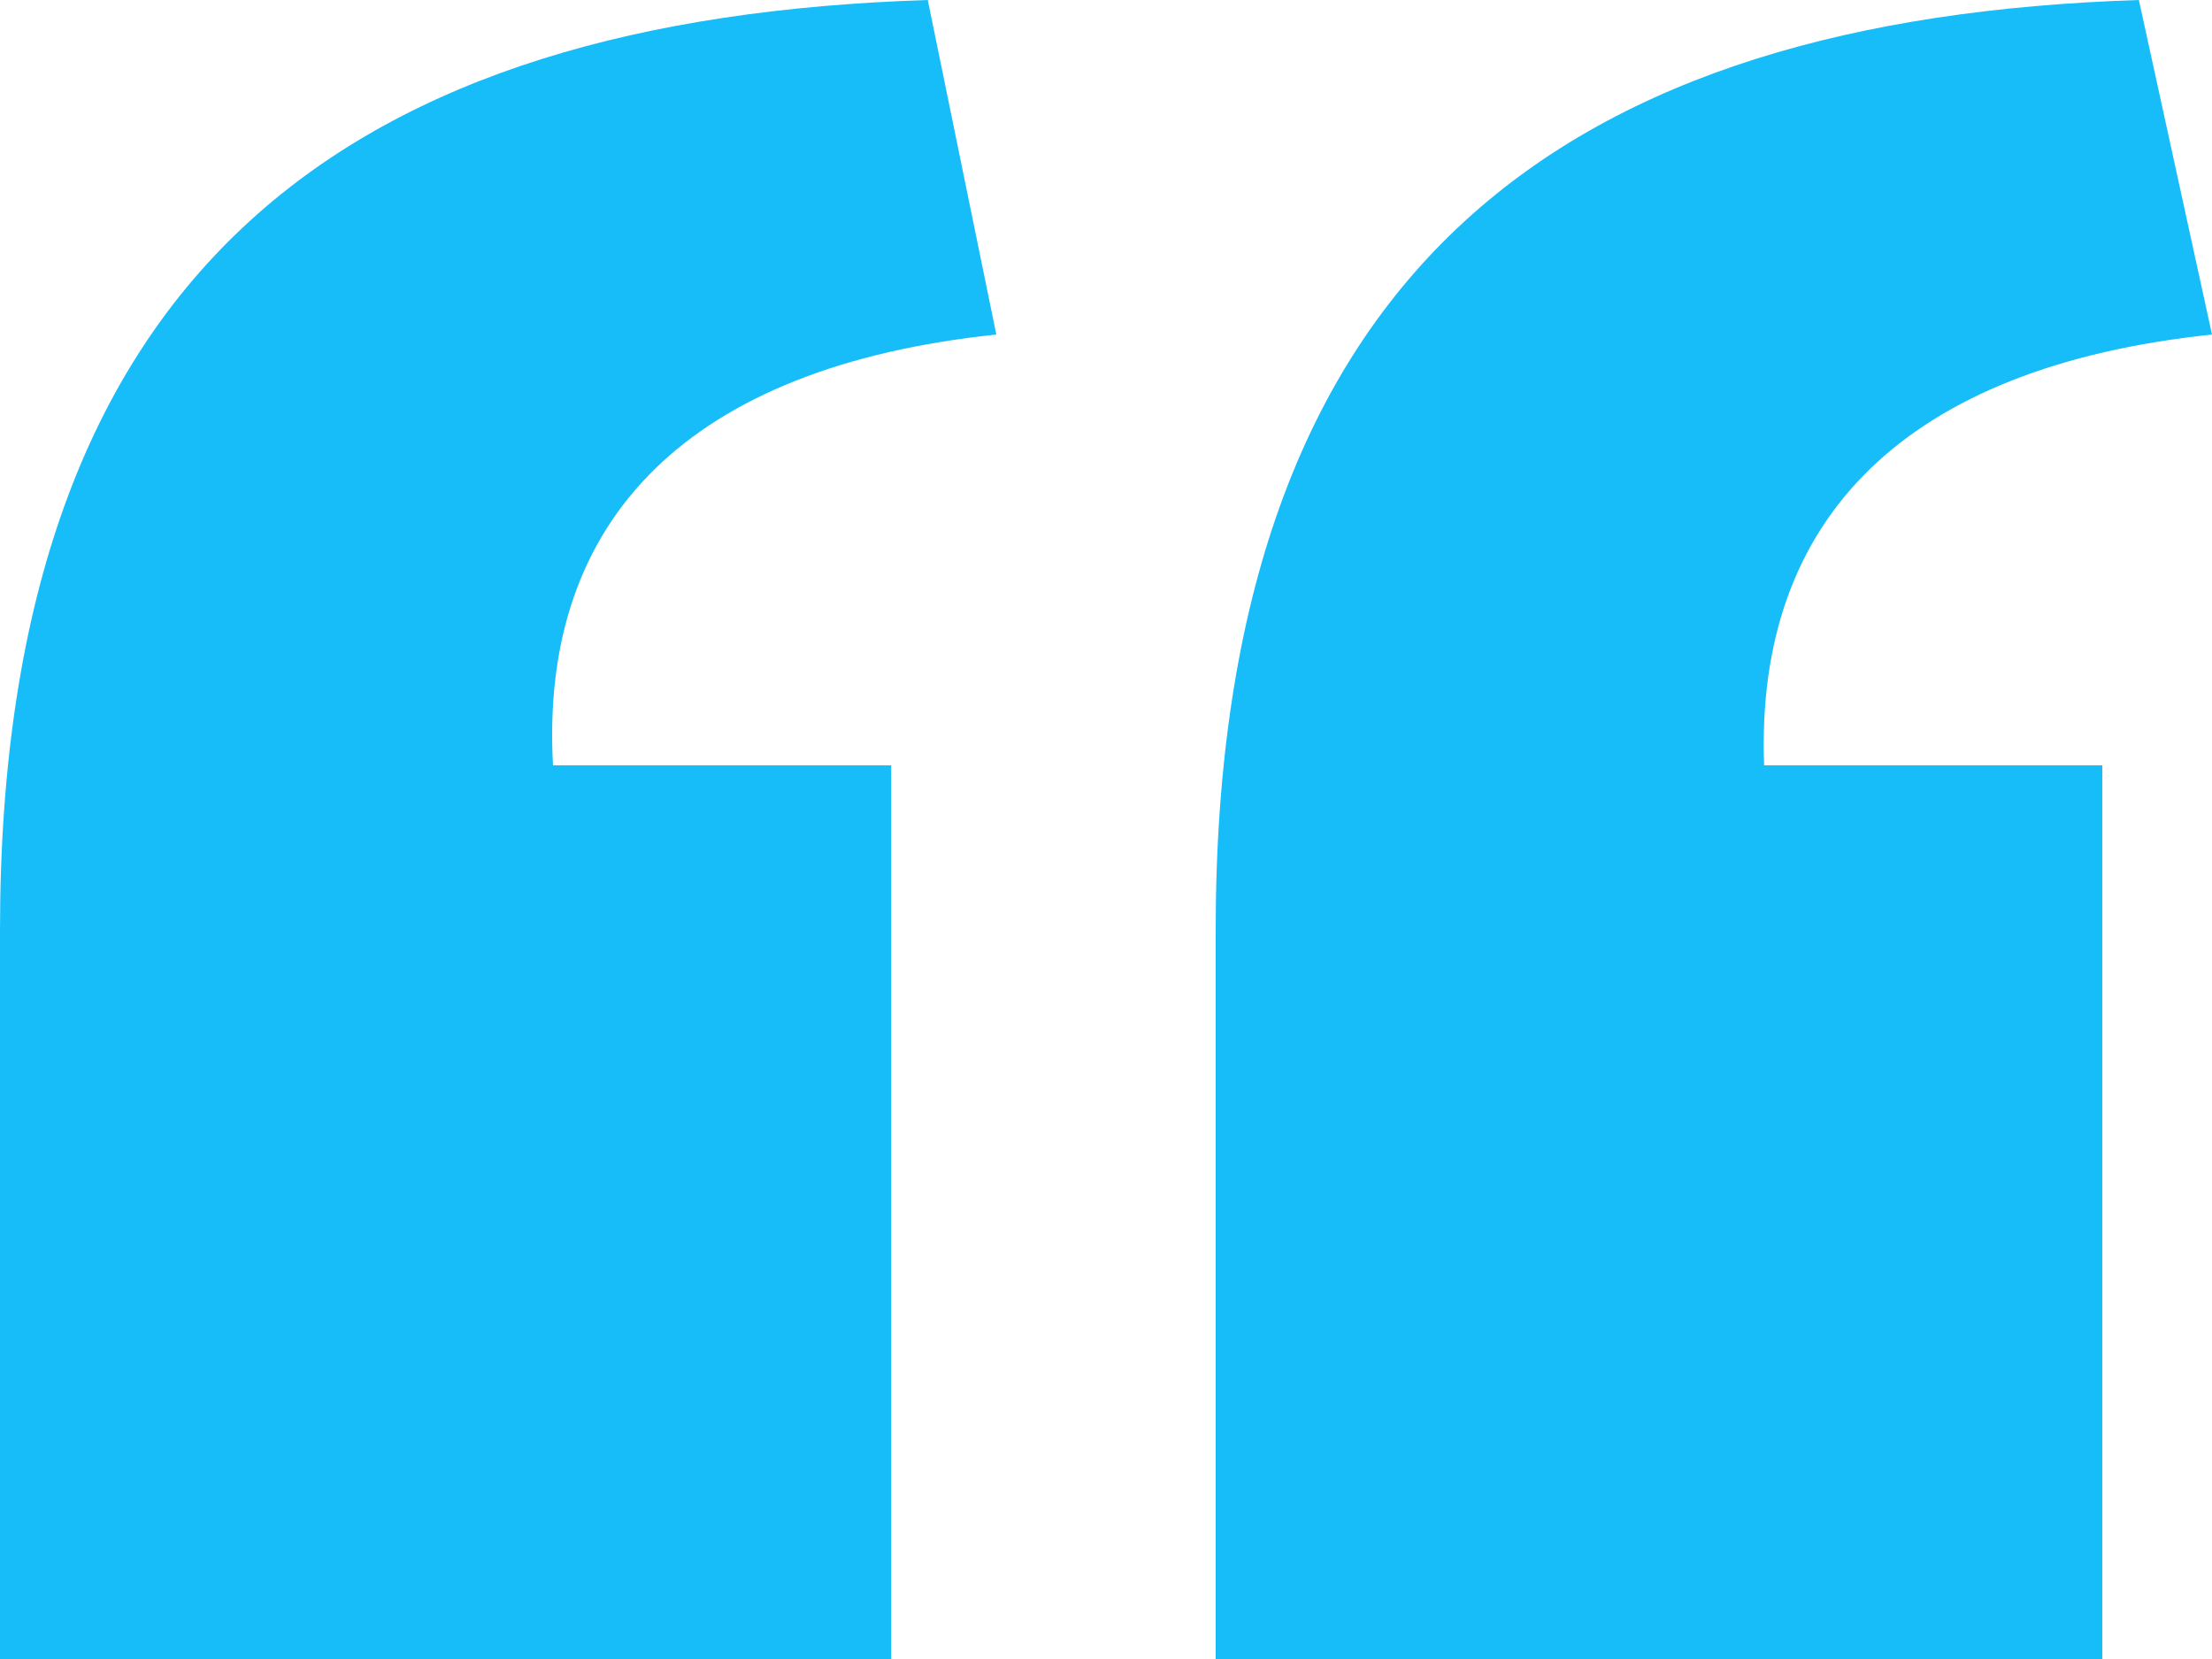
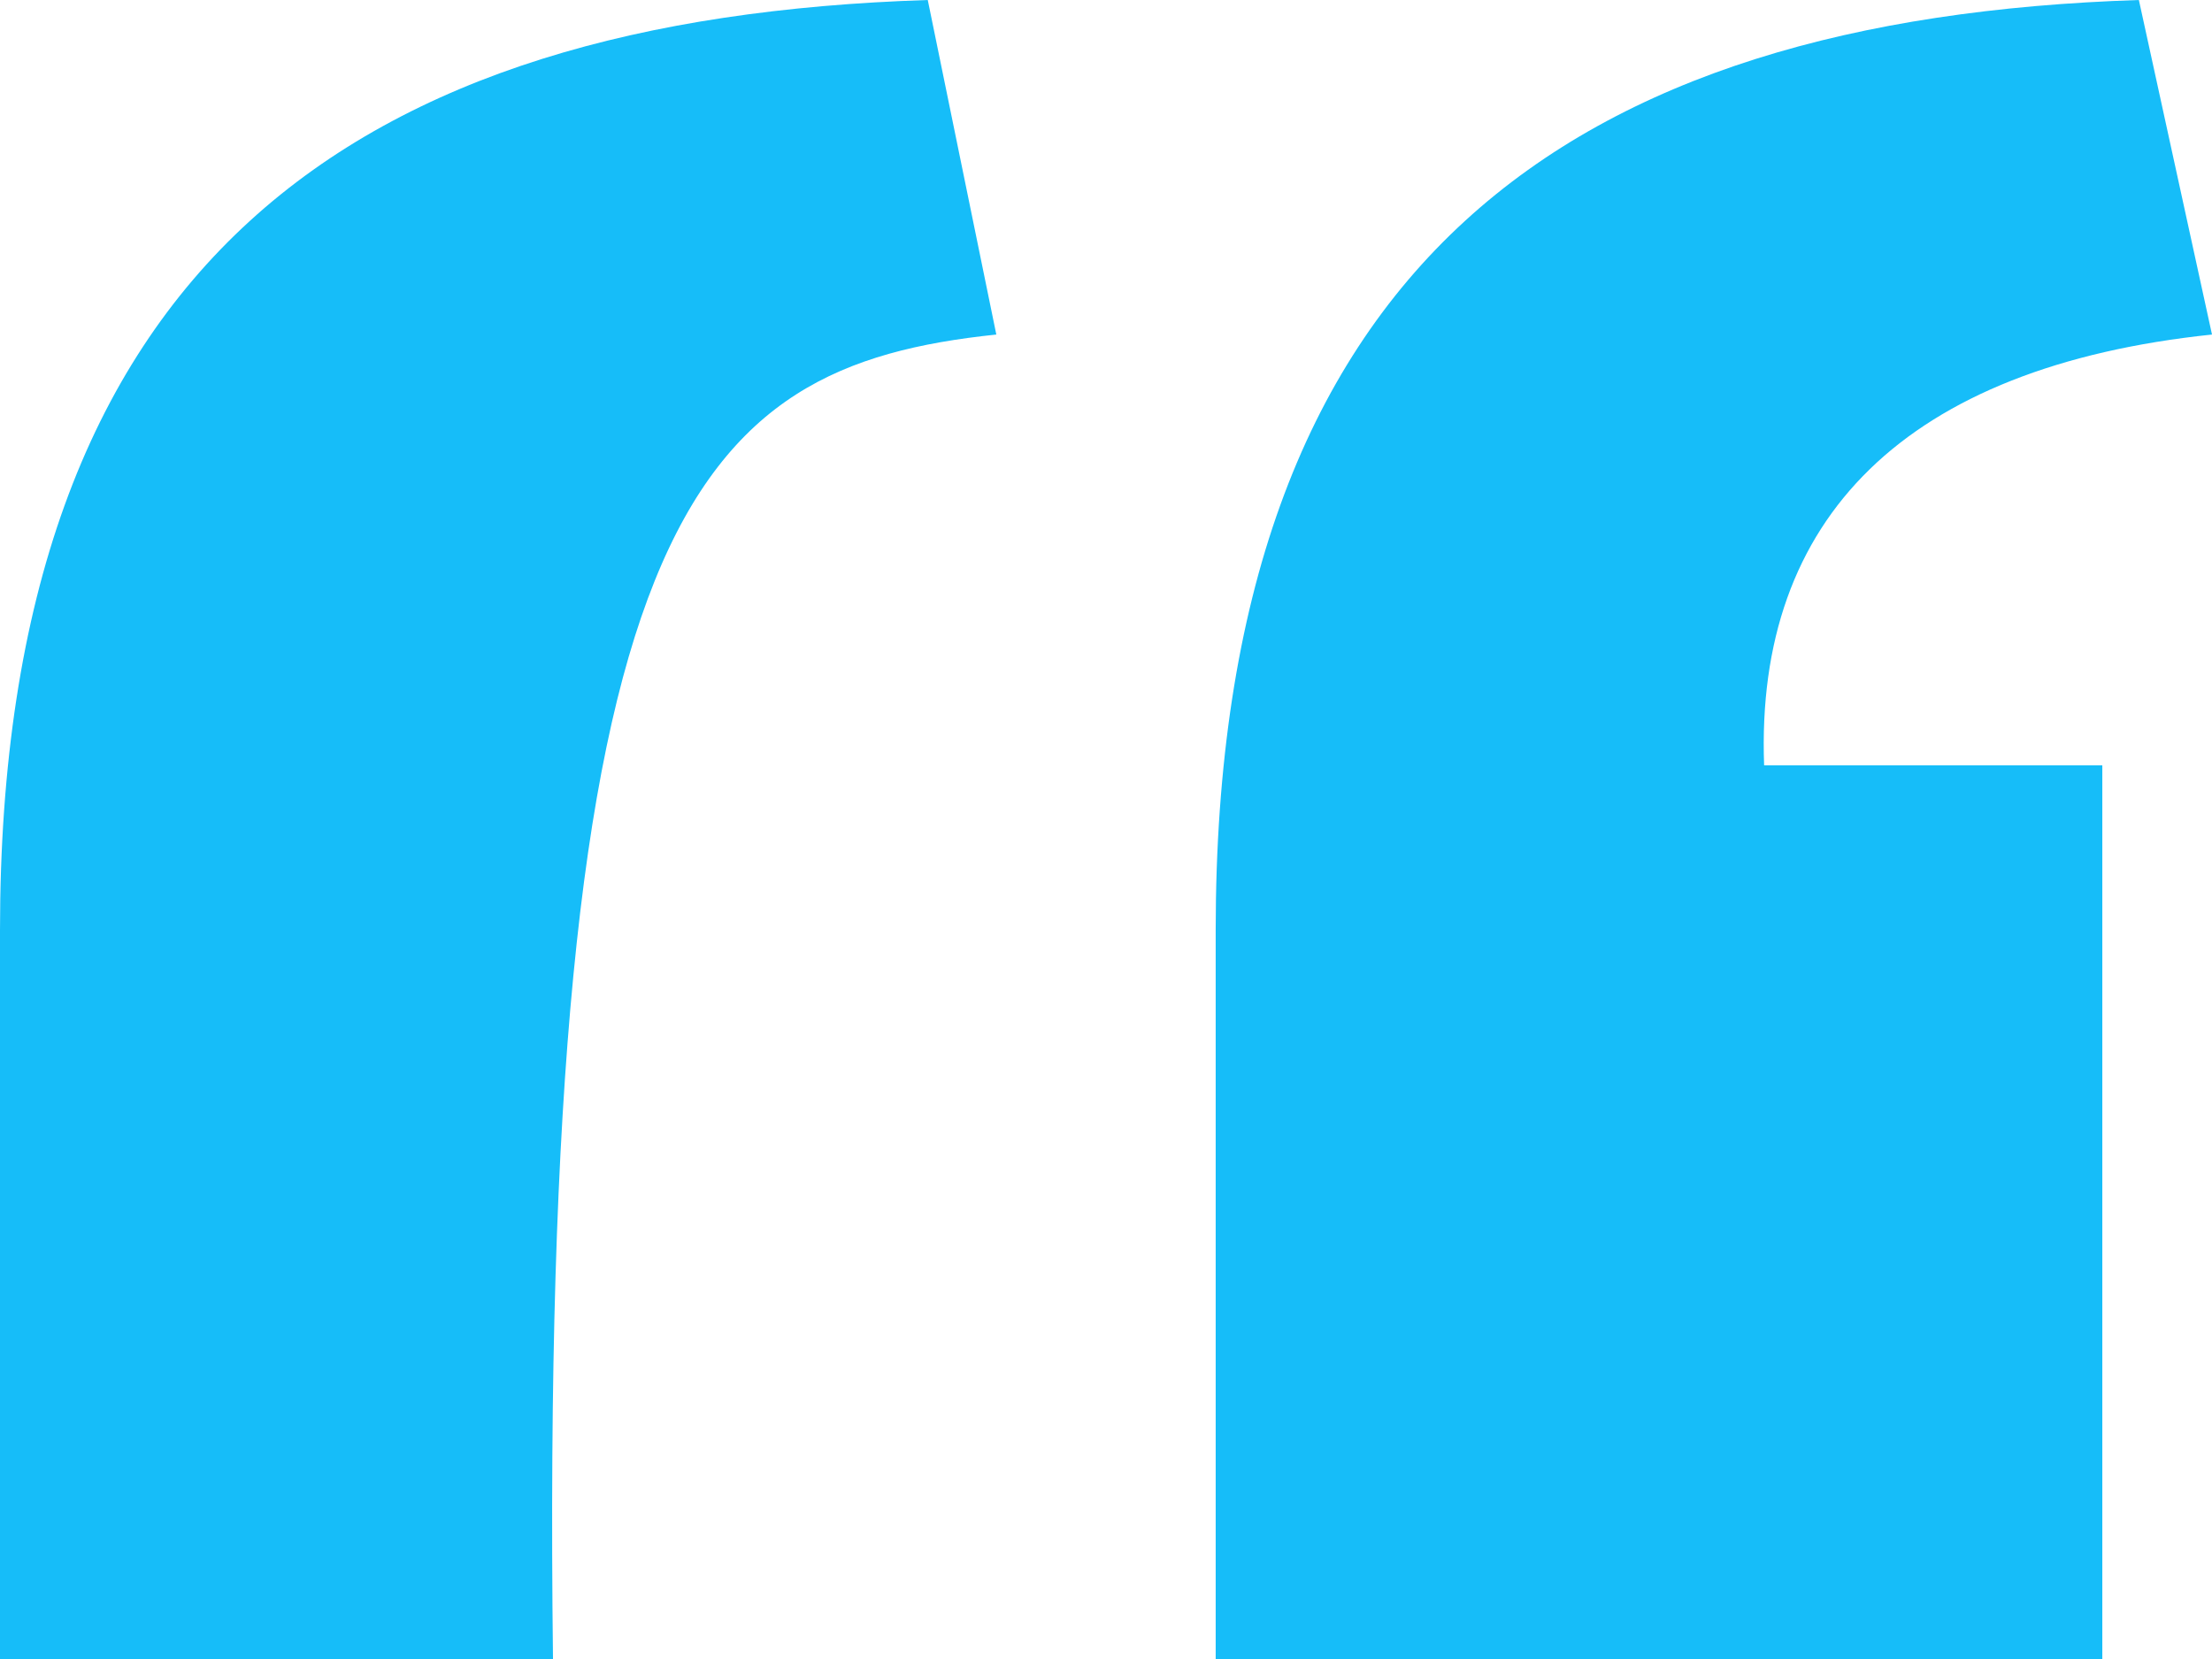
<svg xmlns="http://www.w3.org/2000/svg" width="104" height="78" viewBox="0 0 104 78" fill="none">
-   <path fill-rule="evenodd" clip-rule="evenodd" d="M57.157 78H98.843V35.983H82.942C82.512 24.348 89.603 17.238 104 15.729L100.562 0C73.917 0.862 57.157 12.282 57.157 43.74V78ZM0 78H41.901V35.983H26C25.355 24.348 32.446 17.238 46.843 15.729L43.62 0C16.76 0.862 0 12.282 0 43.74V78Z" fill="#16BDF9" />
+   <path fill-rule="evenodd" clip-rule="evenodd" d="M57.157 78H98.843V35.983H82.942C82.512 24.348 89.603 17.238 104 15.729L100.562 0C73.917 0.862 57.157 12.282 57.157 43.74V78ZM0 78H41.901H26C25.355 24.348 32.446 17.238 46.843 15.729L43.62 0C16.76 0.862 0 12.282 0 43.74V78Z" fill="#16BDF9" />
</svg>